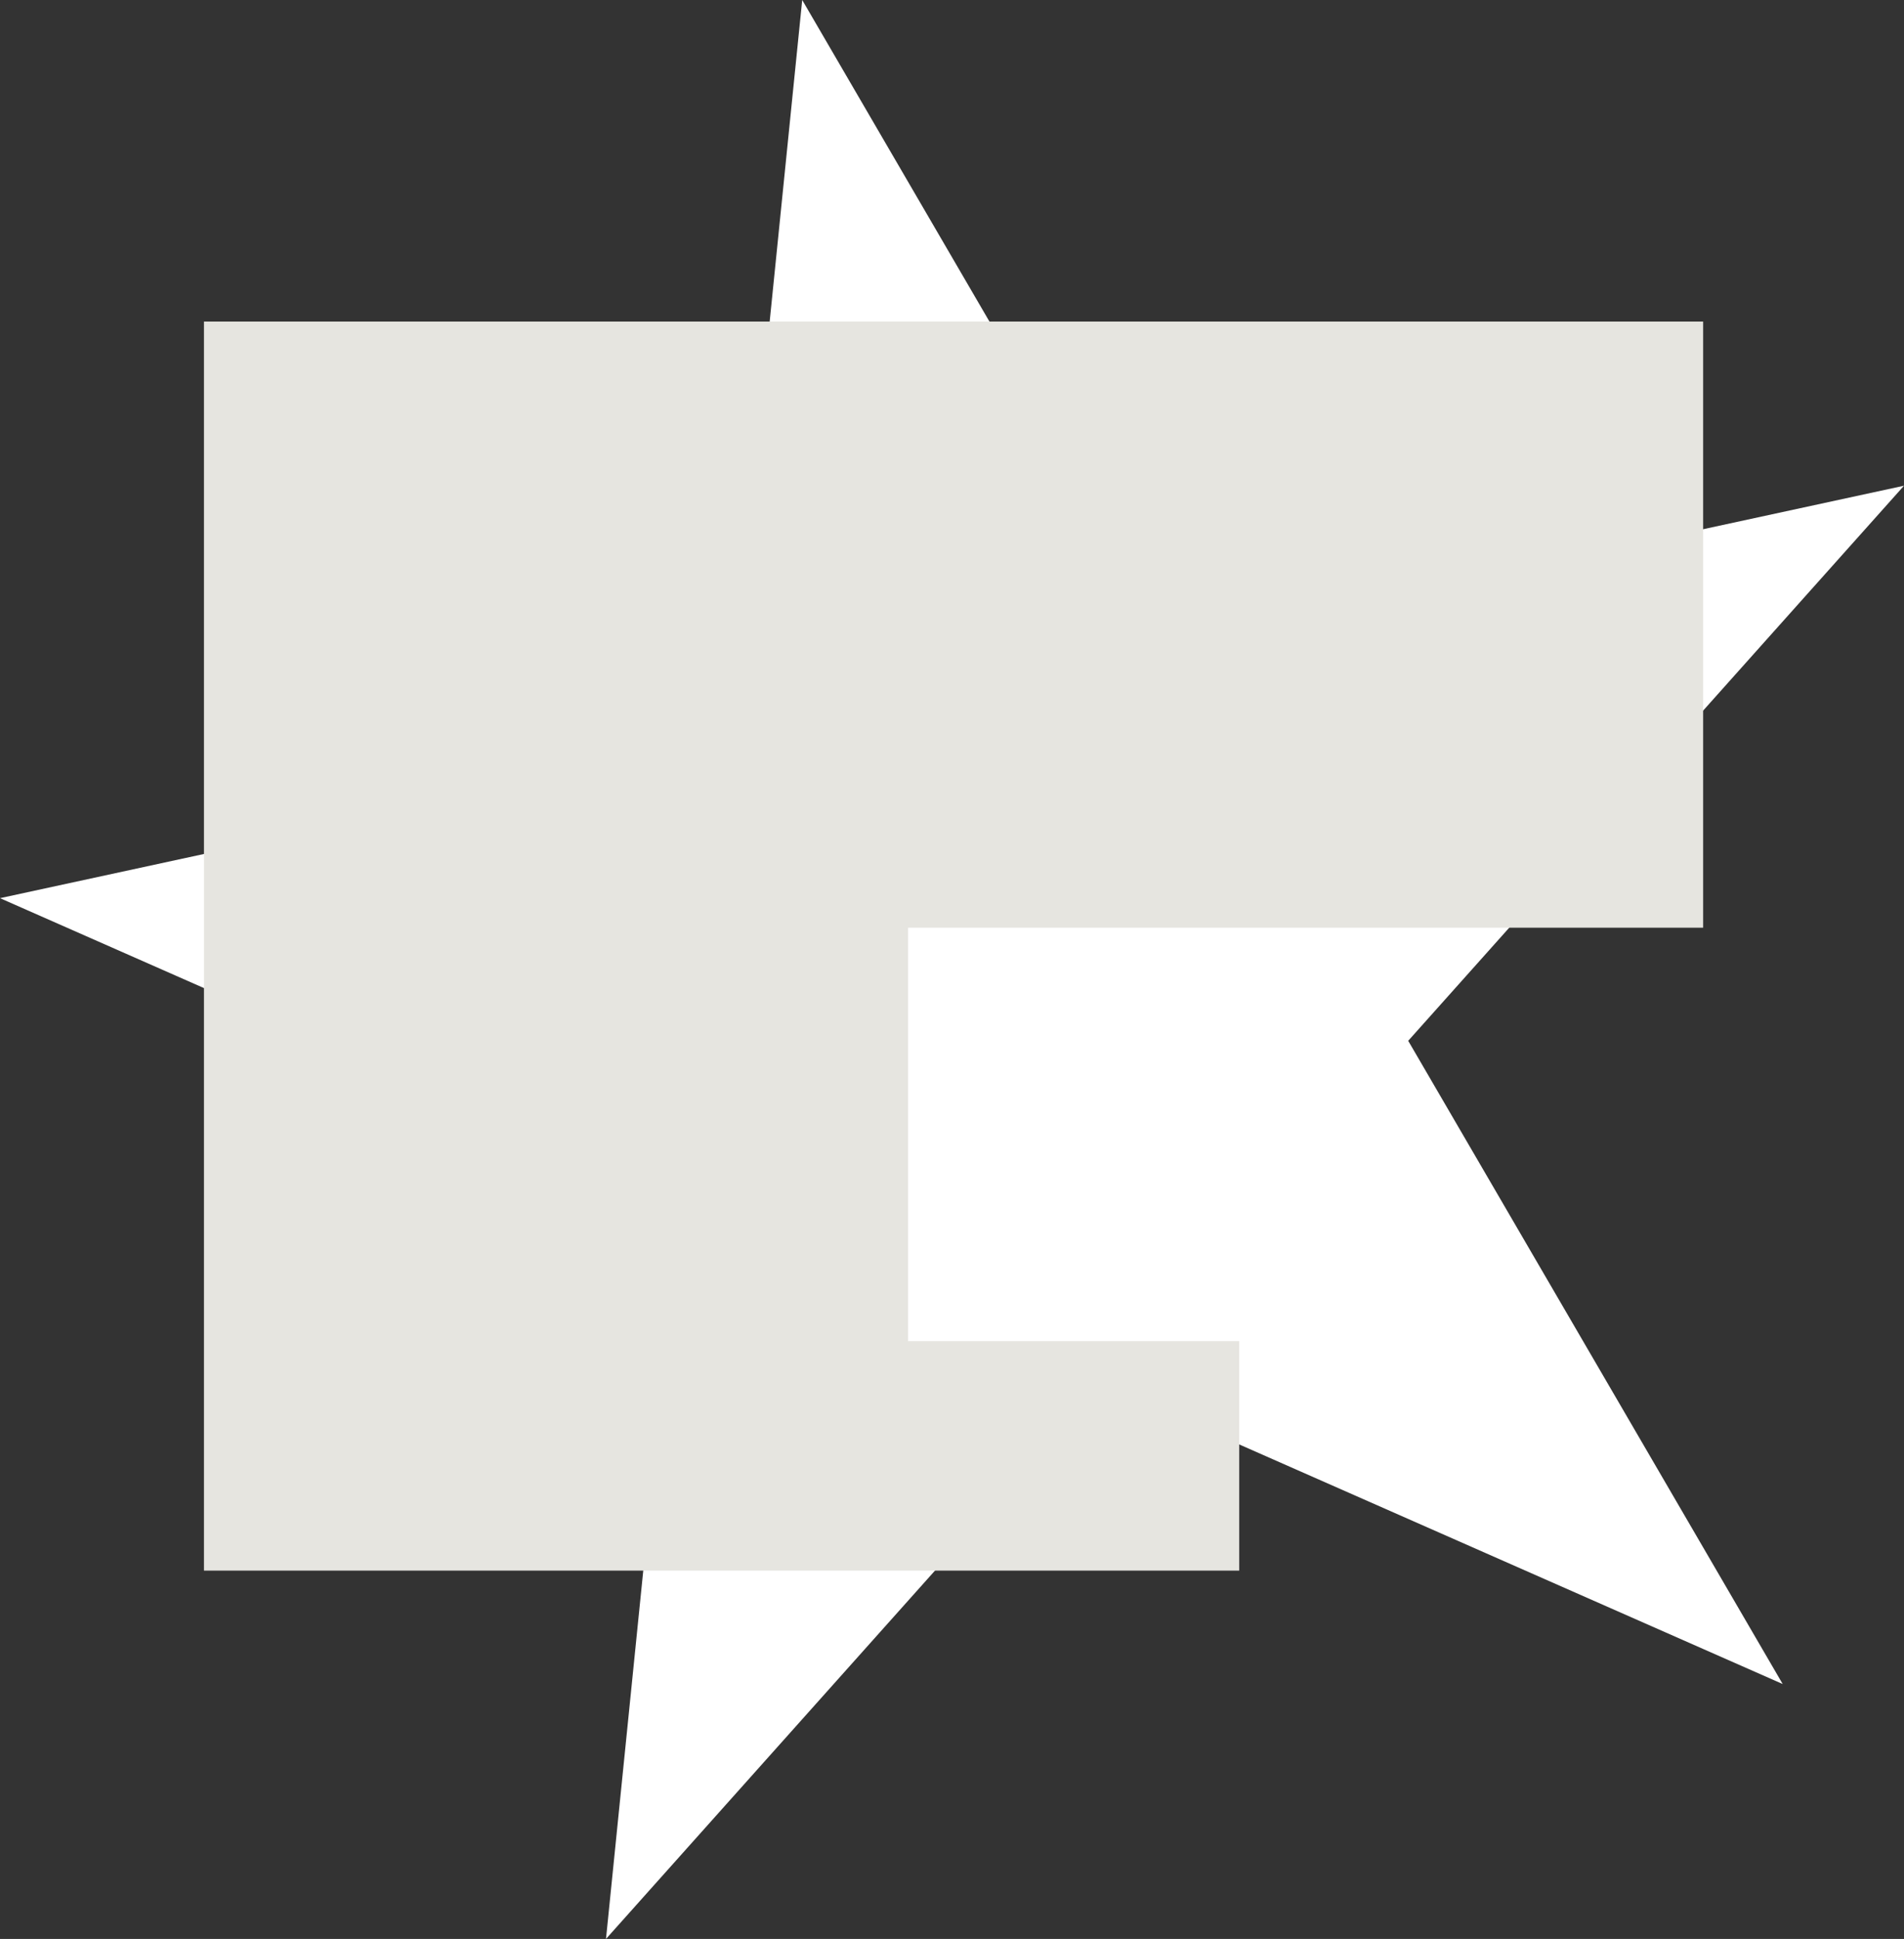
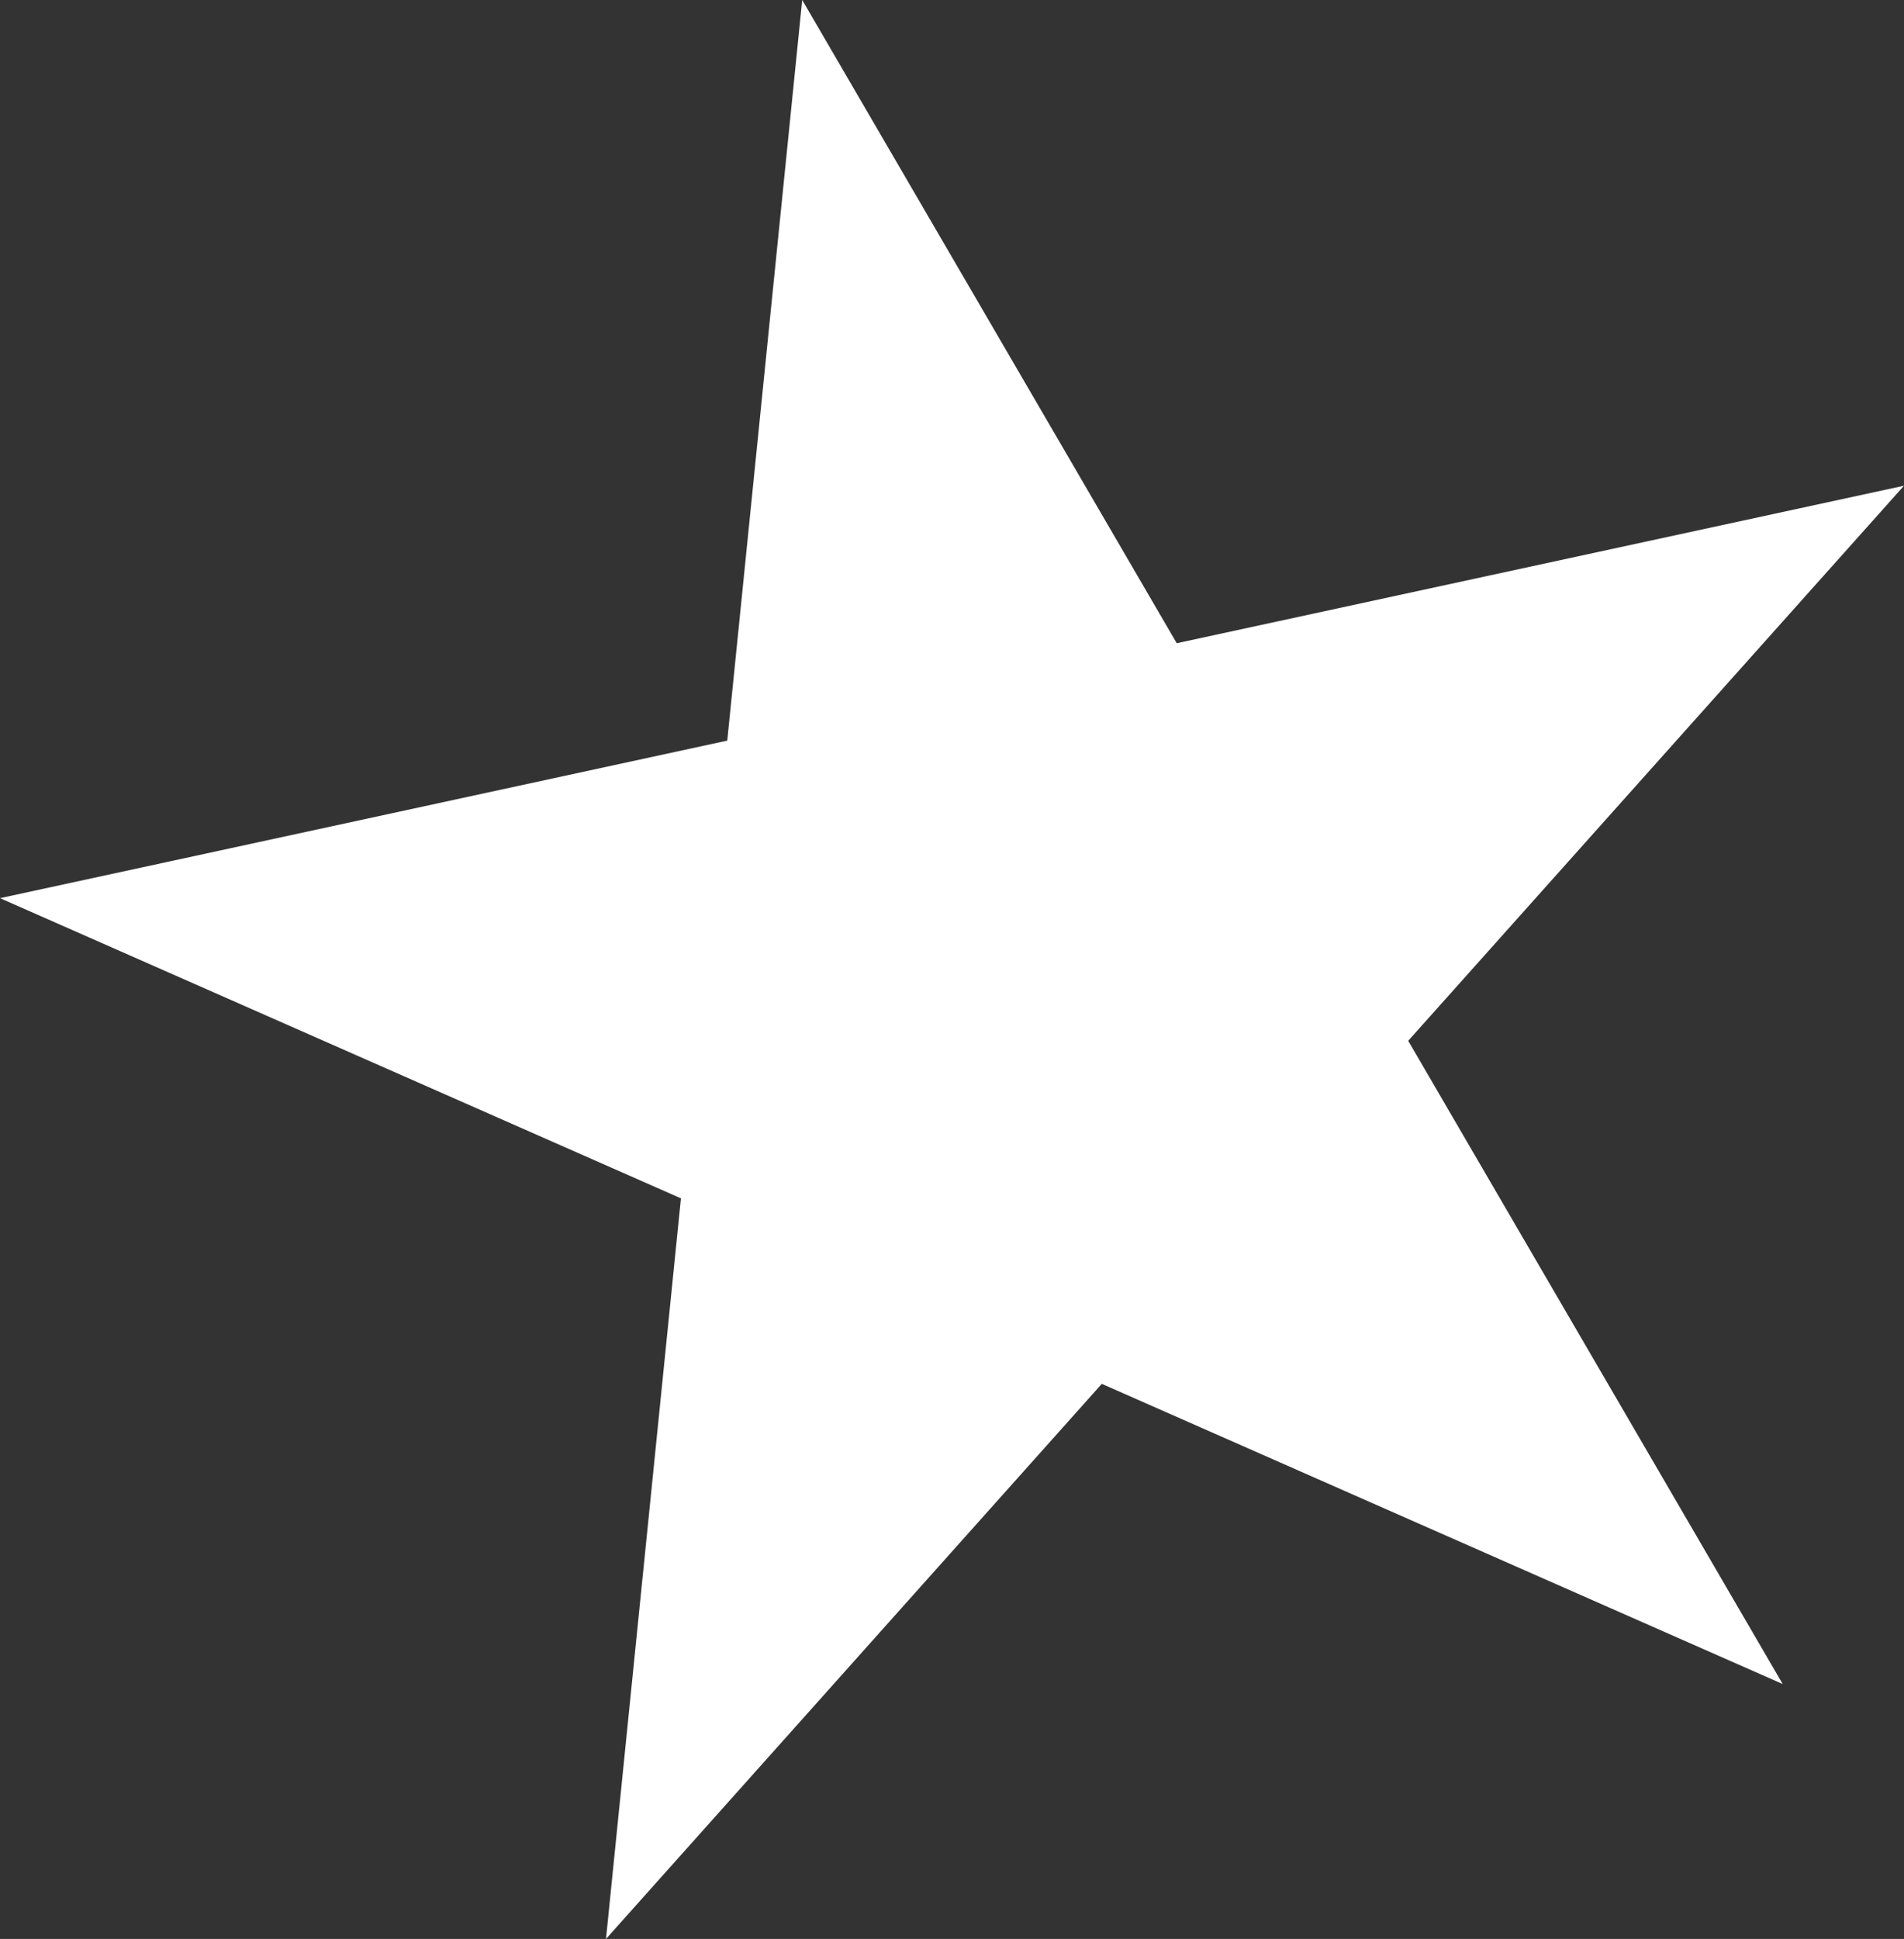
<svg xmlns="http://www.w3.org/2000/svg" id="Ebene_1" data-name="Ebene 1" width="492.06" height="500.9" viewBox="0 0 492.06 500.9">
  <rect x="0" y="0" width="492.06" height="500.9" fill="#333333" stroke="none" />
  <defs>
    <style>
      .cls-1 {
        fill: #e6e5e0;
      }

      .cls-2 {
        fill: #fff;
      }
    </style>
  </defs>
  <polygon class="cls-2" points="284.74 357.5 156.61 500.9 175.98 309.58 0 232.03 187.95 191.33 207.32 0 304.11 166.17 492.06 125.48 363.93 268.88 460.71 435.05 284.74 357.5" />
-   <polygon class="cls-1" points="320.26 346.46 234.68 346.46 234.68 239.66 440.15 239.66 440.15 83.07 52.71 83.07 52.71 405.75 320.26 405.75 320.26 346.46" />
</svg>